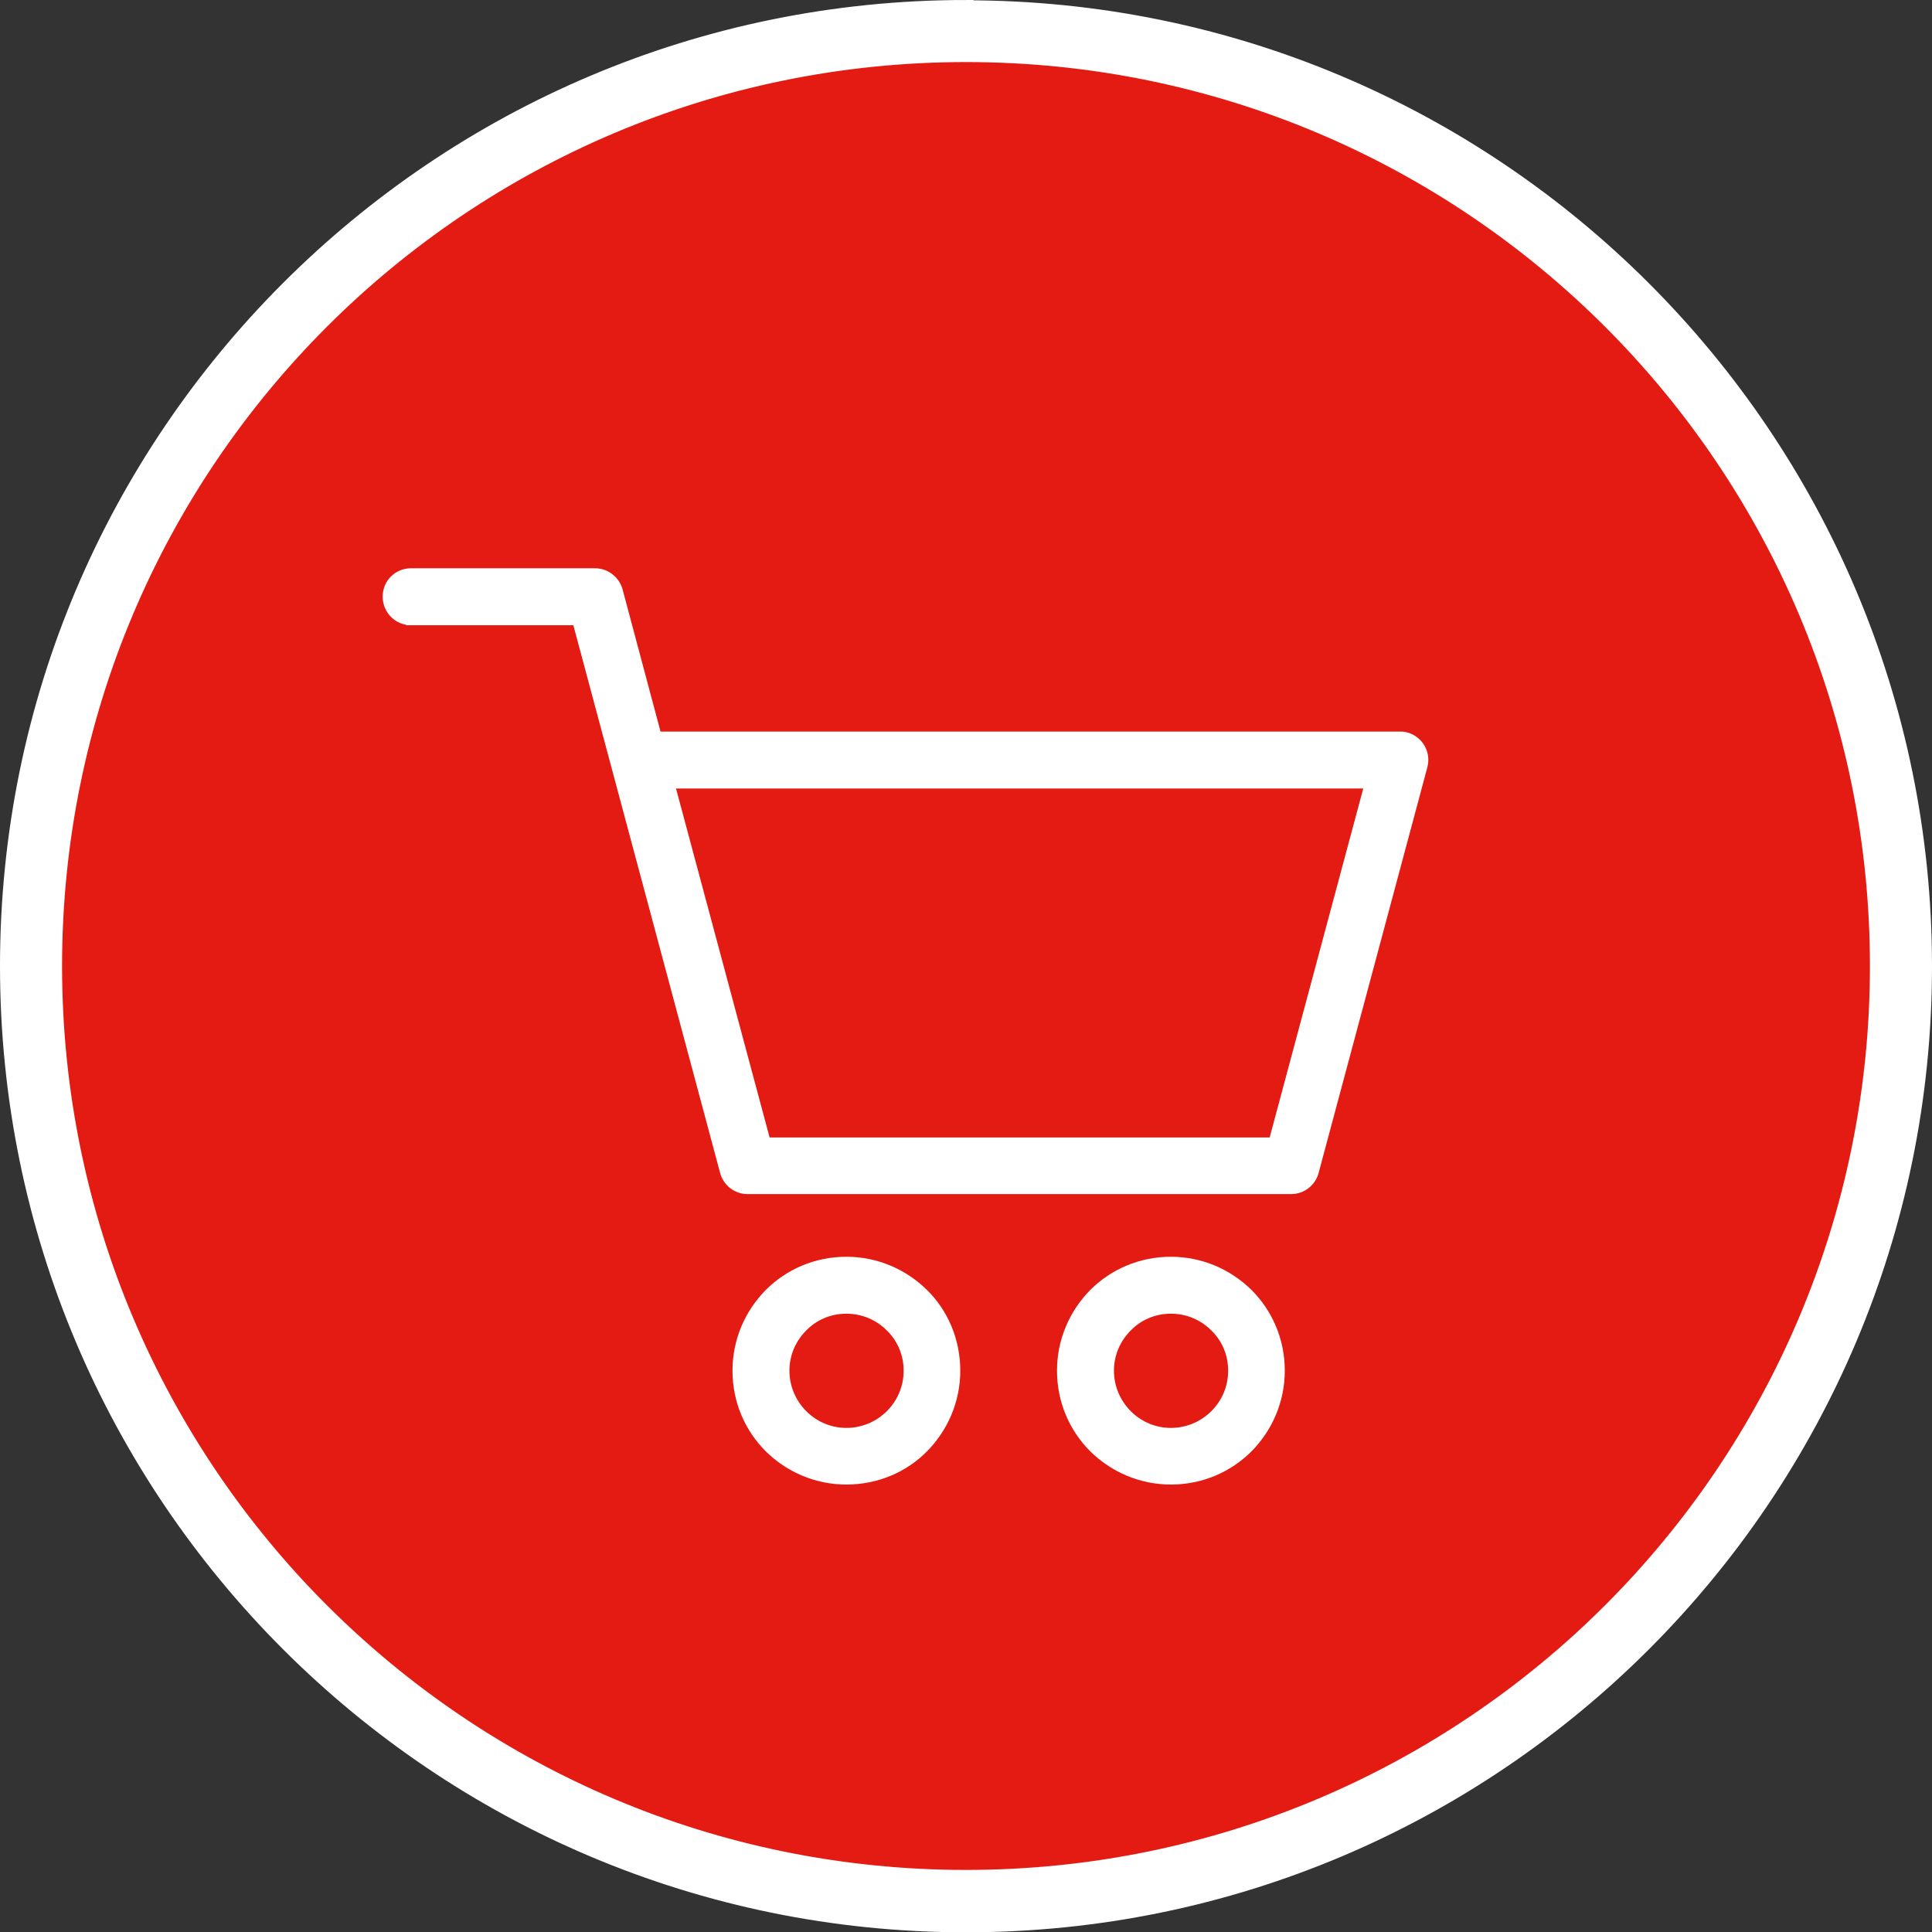
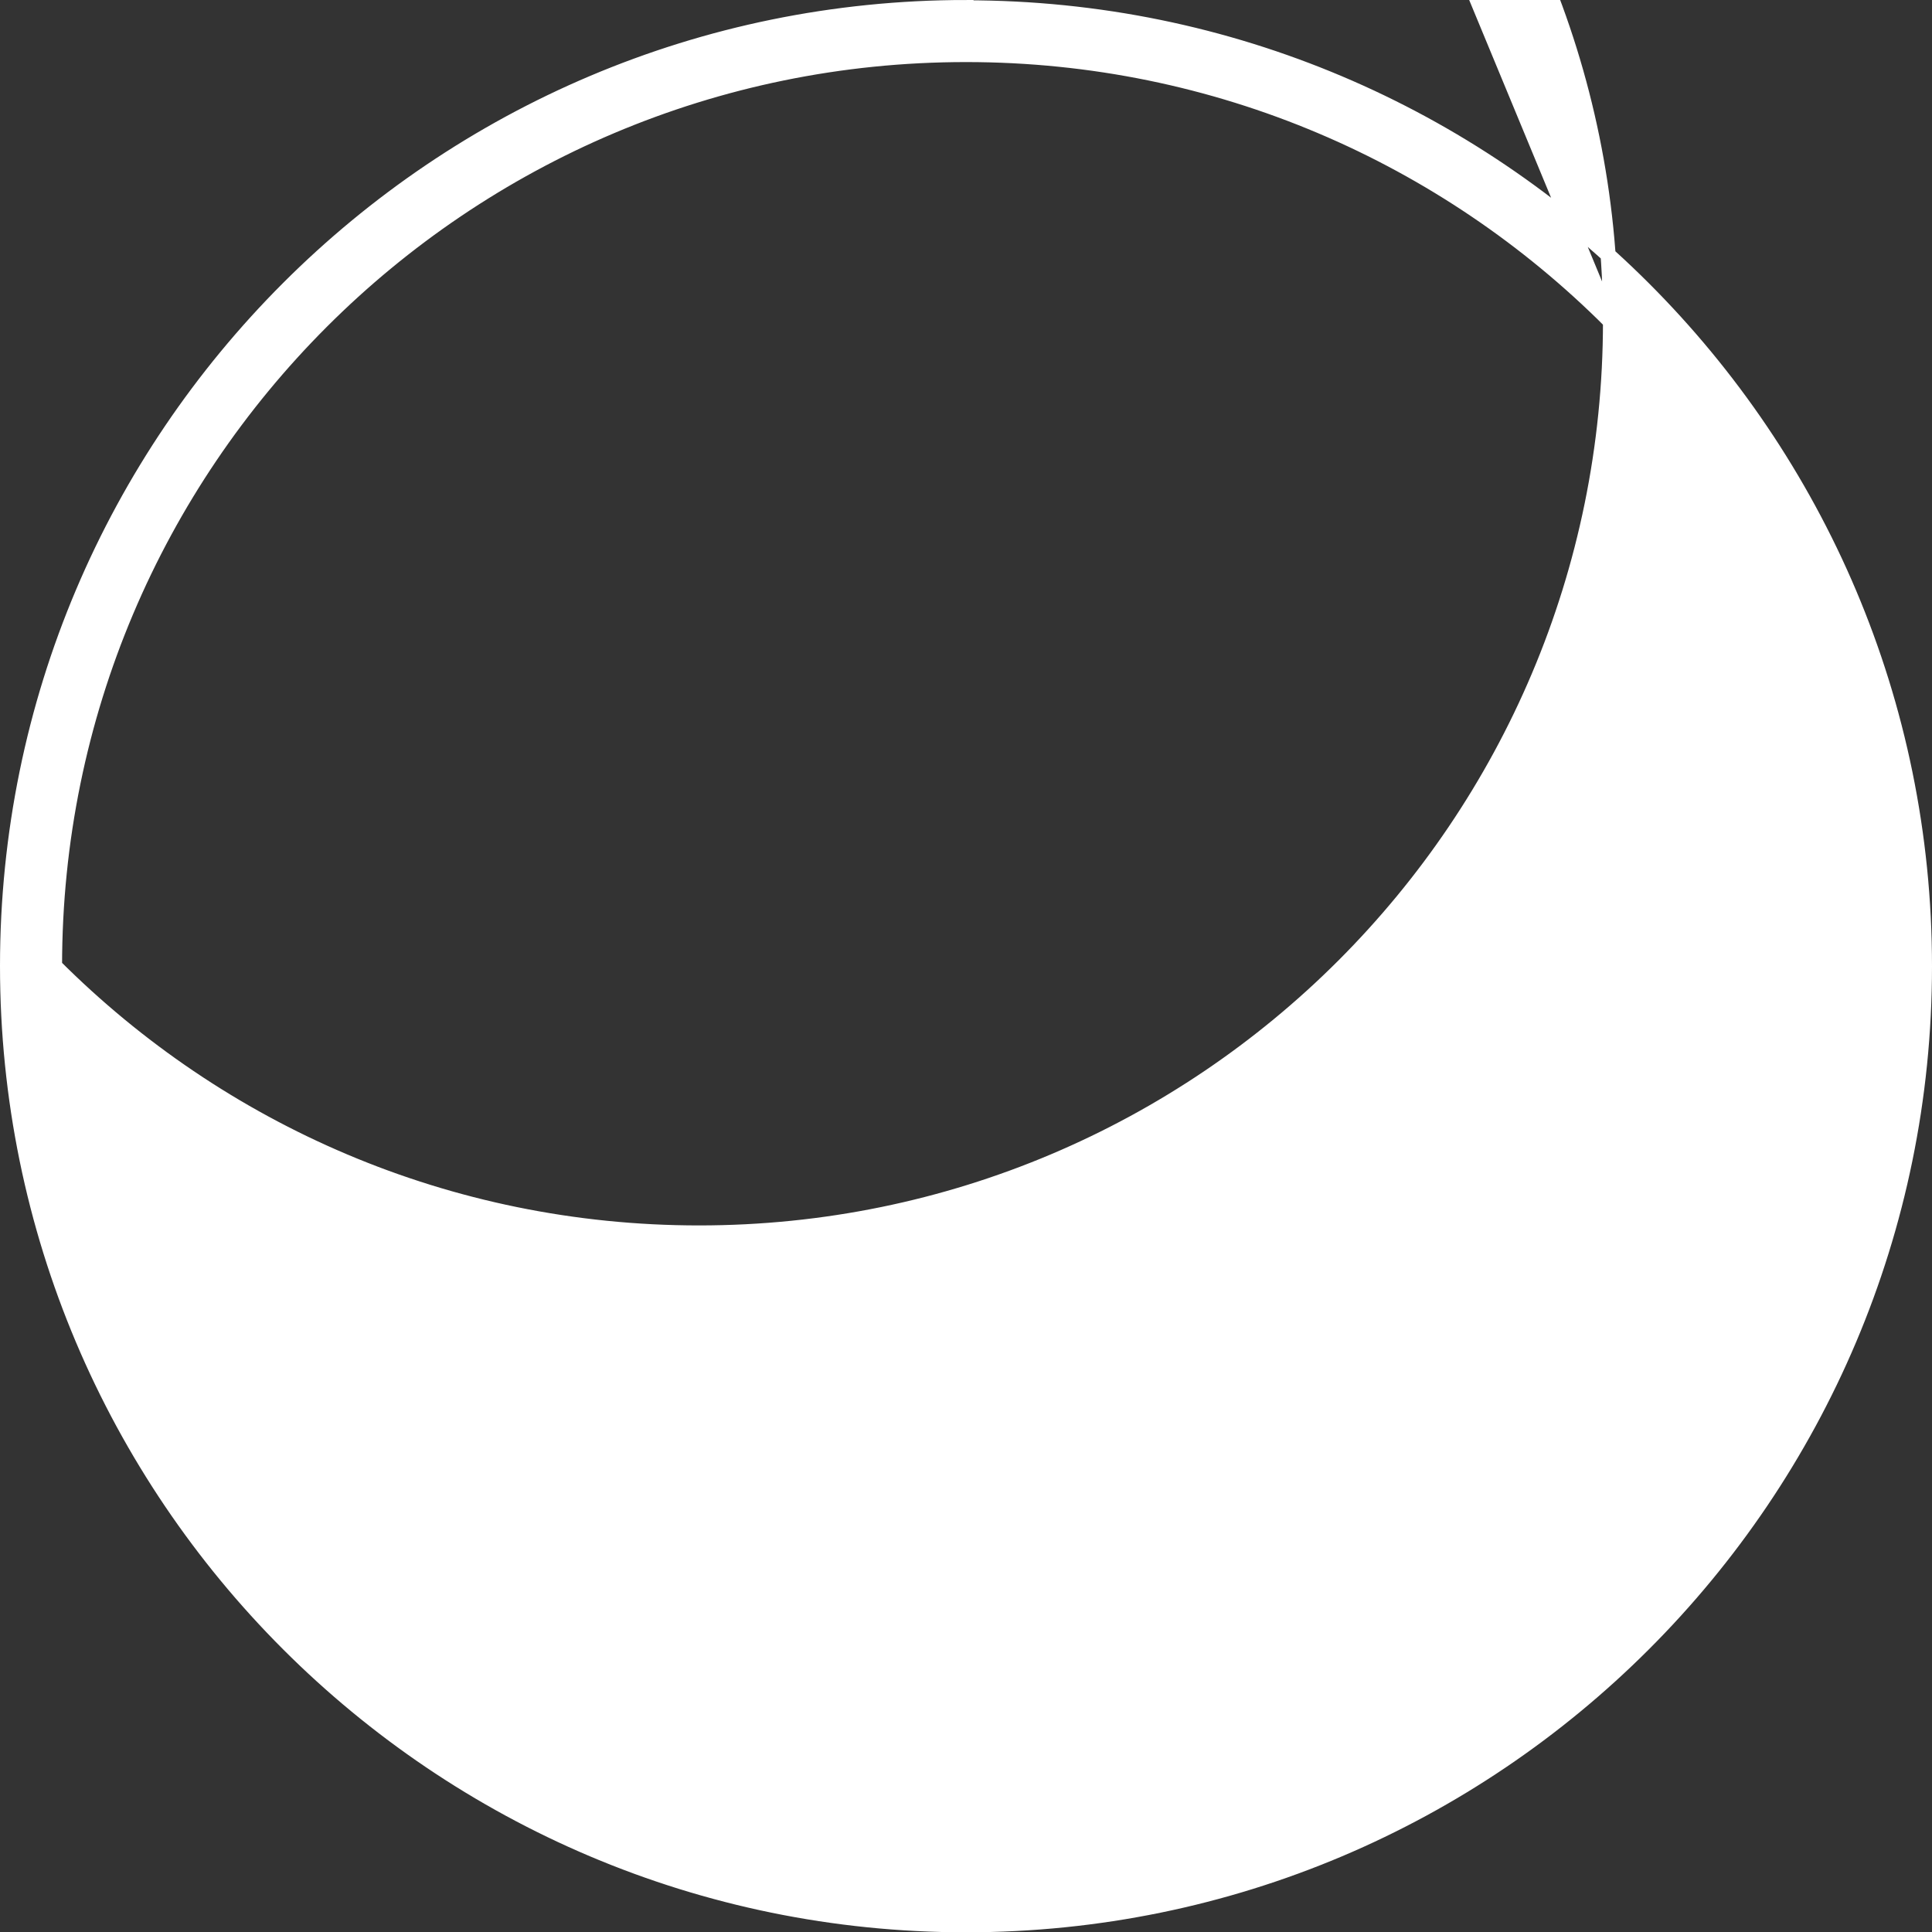
<svg xmlns="http://www.w3.org/2000/svg" id="Ebene_1" viewBox="0 0 64.12 64.13">
  <rect x="0" y="0" width="64.12" height="64.13" fill="#333333" stroke="none" />
  <defs>
    <style>.cls-1{fill:#e41b12;}.cls-2{fill:#fff;stroke:#fff;stroke-miterlimit:10;stroke-width:.5px;}</style>
  </defs>
-   <circle id="Ellipse_2" class="cls-1" cx="32.06" cy="32.06" r="32" />
-   <path class="cls-2" d="m32.06.26c8.78,0,16.73,3.56,22.49,9.32s9.32,13.71,9.32,22.49-3.56,16.73-9.32,22.49c-5.76,5.76-13.71,9.32-22.49,9.32s-16.73-3.56-22.49-9.32S.25,40.85.25,32.06,3.81,15.33,9.57,9.57C15.33,3.81,23.28.25,32.06.25h0Zm21.39,10.41c-5.48-5.48-13.04-8.86-21.39-8.86s-15.92,3.39-21.39,8.86C5.19,16.15,1.81,23.71,1.81,32.06s3.39,15.92,8.86,21.39c5.48,5.48,13.04,8.86,21.39,8.86s15.92-3.39,21.39-8.86c5.48-5.48,8.86-13.04,8.86-21.39s-3.39-15.92-8.86-21.39h0Z" />
-   <path class="cls-2" d="m13.64,20.5c-.38,0-.69-.31-.69-.7s.31-.69.69-.69h6.11c.33,0,.61.24.68.55l1.3,4.87h24.73c.06,0,.12,0,.18.02.37.1.59.48.49.85l-3.6,13.43c-.07.32-.35.55-.68.55h-18.04c-.31,0-.59-.21-.67-.52l-4.92-18.36s-5.58,0-5.58,0Zm25.22,21.46c.98,0,1.86.4,2.5,1.03.64.64,1.03,1.52,1.03,2.5s-.4,1.86-1.03,2.5c-.64.64-1.52,1.03-2.5,1.03s-1.86-.4-2.5-1.03c-.64-.64-1.03-1.52-1.03-2.5s.4-1.86,1.03-2.5c.64-.64,1.52-1.03,2.5-1.03h0Zm1.52,2.02c-.39-.39-.92-.63-1.52-.63s-1.13.24-1.51.63c-.39.39-.63.92-.63,1.51s.24,1.13.63,1.52.92.63,1.51.63,1.13-.24,1.52-.63.63-.92.63-1.52-.24-1.13-.63-1.51h0Zm-12.29-2.02c.98,0,1.86.4,2.5,1.03s1.03,1.52,1.03,2.5-.4,1.86-1.03,2.5-1.52,1.03-2.5,1.03-1.86-.4-2.5-1.03c-.64-.64-1.03-1.52-1.03-2.5s.4-1.86,1.03-2.5c.64-.64,1.52-1.03,2.5-1.03h0Zm1.52,2.02c-.39-.39-.92-.63-1.52-.63s-1.13.24-1.51.63c-.39.39-.63.92-.63,1.51s.24,1.13.63,1.52.92.63,1.51.63,1.13-.24,1.52-.63.63-.92.63-1.52-.24-1.13-.63-1.51h0Zm-7.5-18.06l3.24,12.08h16.98l3.24-12.08h-23.46Z" />
+   <path class="cls-2" d="m32.06.26c8.78,0,16.73,3.56,22.49,9.32s9.32,13.71,9.32,22.49-3.56,16.73-9.32,22.49c-5.76,5.76-13.71,9.32-22.49,9.32s-16.73-3.56-22.49-9.32S.25,40.85.25,32.06,3.81,15.33,9.57,9.57C15.33,3.81,23.28.25,32.06.25h0Zm21.39,10.41c-5.48-5.48-13.04-8.86-21.39-8.86s-15.92,3.39-21.39,8.86C5.19,16.15,1.81,23.71,1.81,32.06c5.48,5.48,13.04,8.86,21.39,8.86s15.92-3.39,21.39-8.86c5.48-5.48,8.86-13.04,8.86-21.39s-3.39-15.92-8.86-21.39h0Z" />
</svg>